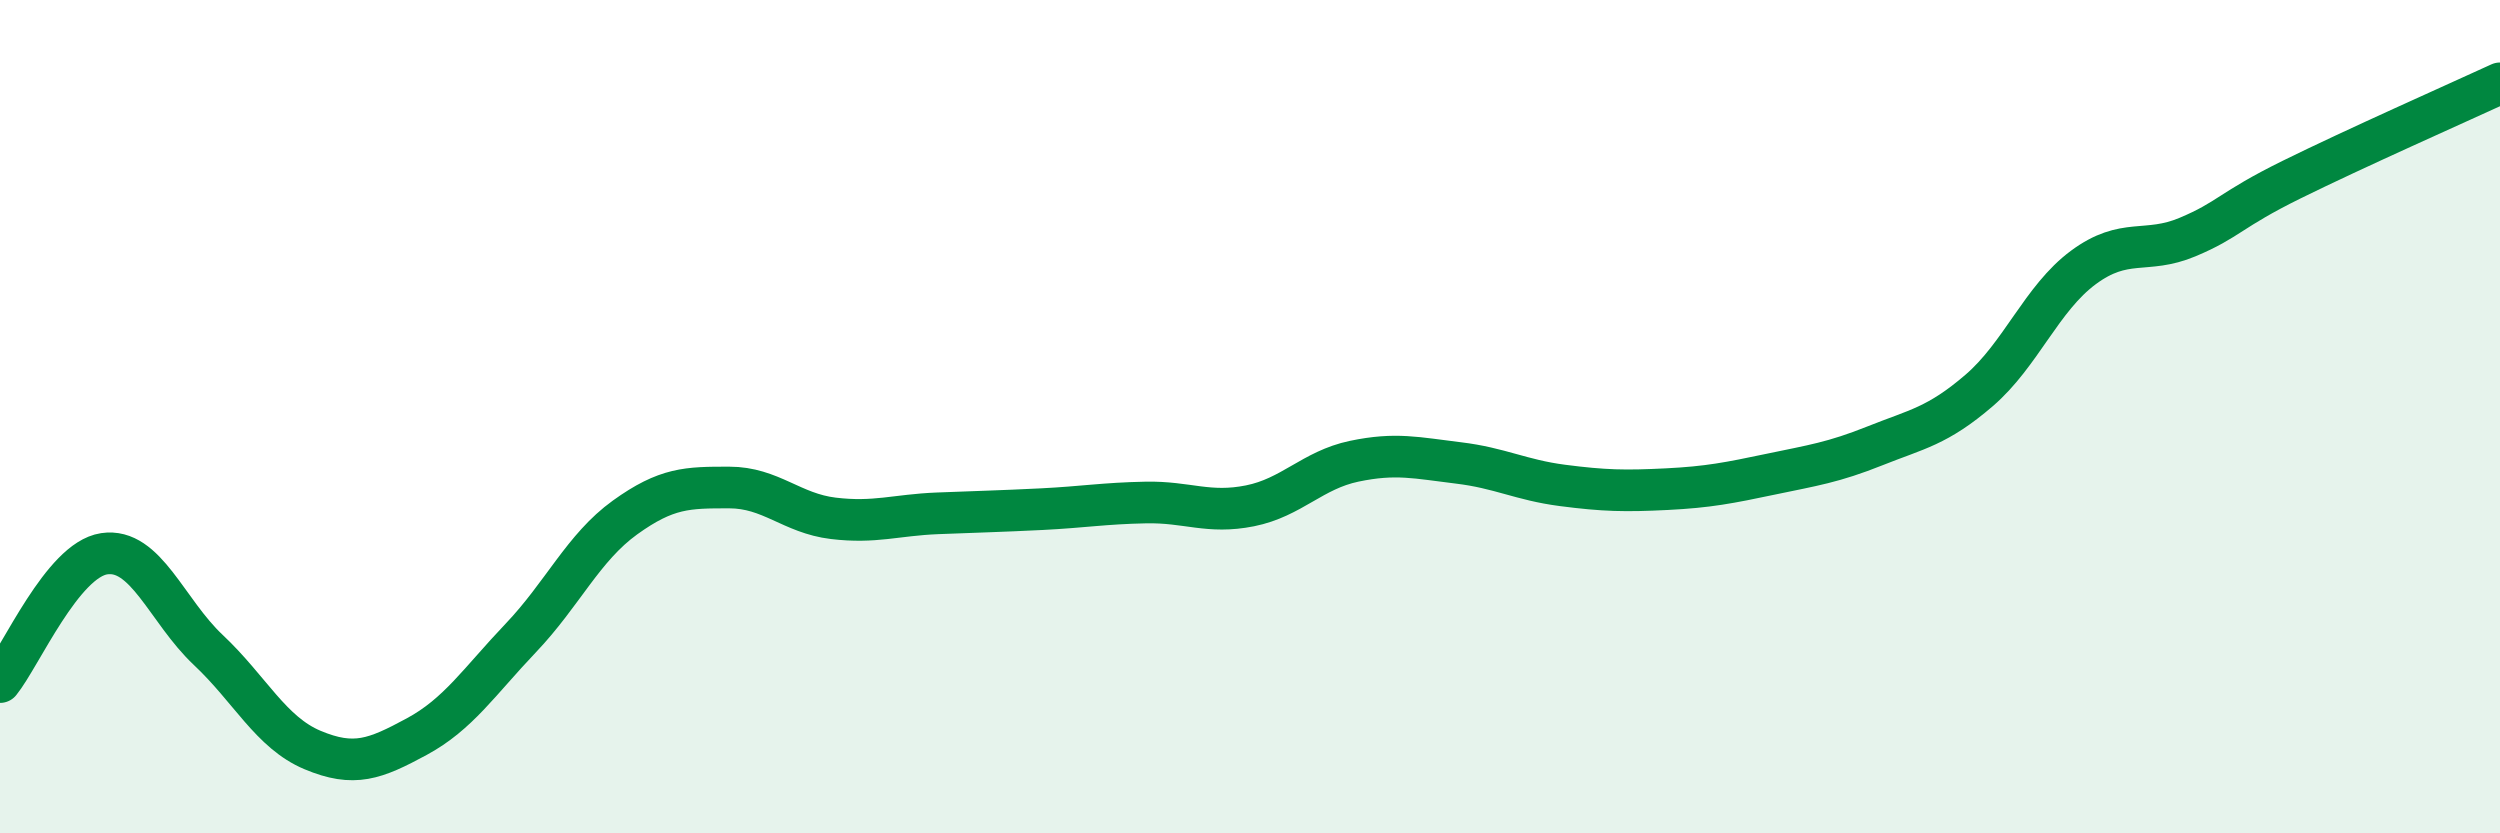
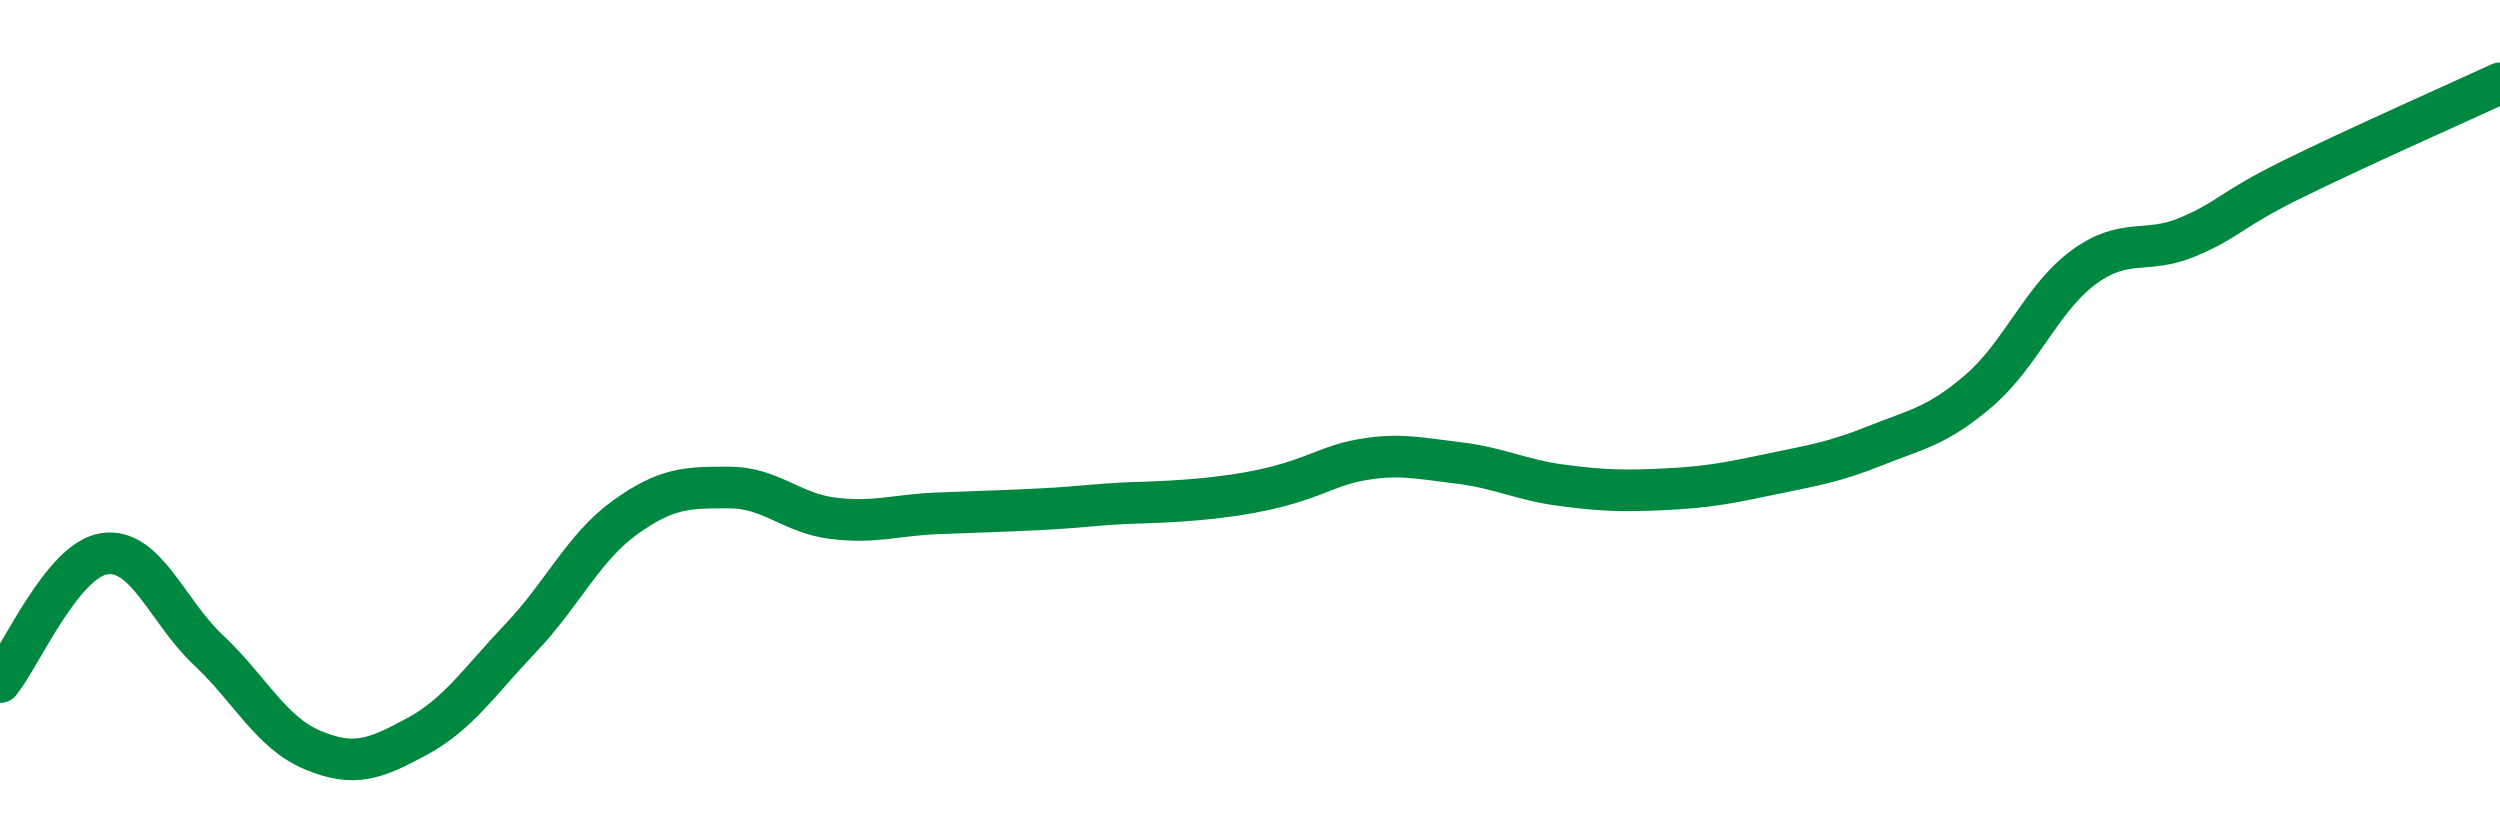
<svg xmlns="http://www.w3.org/2000/svg" width="60" height="20" viewBox="0 0 60 20">
-   <path d="M 0,16.37 C 0.5,15.75 1.5,13.44 2.5,13.29 C 3.5,13.14 4,14.66 5,15.6 C 6,16.54 6.5,17.58 7.5,18 C 8.5,18.42 9,18.22 10,17.68 C 11,17.14 11.5,16.36 12.5,15.31 C 13.5,14.26 14,13.14 15,12.42 C 16,11.7 16.5,11.7 17.5,11.7 C 18.5,11.7 19,12.32 20,12.44 C 21,12.56 21.5,12.36 22.5,12.32 C 23.5,12.28 24,12.27 25,12.22 C 26,12.17 26.5,12.08 27.5,12.06 C 28.5,12.04 29,12.34 30,12.14 C 31,11.94 31.5,11.28 32.5,11.07 C 33.5,10.86 34,10.99 35,11.11 C 36,11.23 36.5,11.52 37.5,11.65 C 38.5,11.78 39,11.79 40,11.74 C 41,11.69 41.5,11.59 42.5,11.38 C 43.5,11.17 44,11.1 45,10.7 C 46,10.3 46.5,10.23 47.5,9.37 C 48.5,8.51 49,7.16 50,6.42 C 51,5.68 51.5,6.11 52.5,5.69 C 53.5,5.27 53.5,5.05 55,4.31 C 56.5,3.57 59,2.46 60,2L60 20L0 20Z" fill="#008740" opacity="0.1" stroke-linecap="round" stroke-linejoin="round" />
-   <path d="M 0,16.37 C 0.5,15.75 1.5,13.44 2.5,13.29 C 3.5,13.14 4,14.66 5,15.6 C 6,16.54 6.5,17.58 7.5,18 C 8.5,18.42 9,18.22 10,17.68 C 11,17.14 11.5,16.36 12.5,15.31 C 13.5,14.26 14,13.14 15,12.42 C 16,11.7 16.5,11.7 17.5,11.7 C 18.5,11.7 19,12.32 20,12.44 C 21,12.56 21.5,12.36 22.5,12.32 C 23.5,12.28 24,12.27 25,12.22 C 26,12.17 26.5,12.08 27.5,12.06 C 28.5,12.04 29,12.34 30,12.14 C 31,11.94 31.5,11.28 32.5,11.07 C 33.5,10.86 34,10.99 35,11.11 C 36,11.23 36.5,11.52 37.5,11.65 C 38.5,11.78 39,11.79 40,11.74 C 41,11.69 41.5,11.59 42.5,11.38 C 43.5,11.17 44,11.1 45,10.7 C 46,10.3 46.5,10.23 47.5,9.37 C 48.5,8.51 49,7.16 50,6.42 C 51,5.68 51.5,6.11 52.5,5.69 C 53.5,5.27 53.5,5.05 55,4.31 C 56.5,3.57 59,2.46 60,2" stroke="#008740" stroke-width="1" fill="none" stroke-linecap="round" stroke-linejoin="round" />
+   <path d="M 0,16.37 C 0.5,15.75 1.5,13.44 2.5,13.29 C 3.5,13.14 4,14.66 5,15.6 C 6,16.54 6.5,17.58 7.5,18 C 8.5,18.42 9,18.22 10,17.68 C 11,17.14 11.5,16.36 12.5,15.31 C 13.5,14.26 14,13.14 15,12.42 C 16,11.7 16.5,11.7 17.5,11.7 C 18.5,11.7 19,12.32 20,12.44 C 21,12.56 21.5,12.36 22.5,12.32 C 23.5,12.28 24,12.27 25,12.22 C 26,12.17 26.5,12.08 27.5,12.06 C 31,11.94 31.5,11.28 32.5,11.07 C 33.5,10.86 34,10.99 35,11.11 C 36,11.23 36.5,11.52 37.5,11.65 C 38.5,11.78 39,11.79 40,11.74 C 41,11.69 41.5,11.59 42.5,11.38 C 43.5,11.17 44,11.1 45,10.7 C 46,10.3 46.5,10.23 47.5,9.37 C 48.5,8.51 49,7.16 50,6.42 C 51,5.68 51.5,6.11 52.5,5.69 C 53.5,5.27 53.5,5.05 55,4.31 C 56.5,3.57 59,2.46 60,2" stroke="#008740" stroke-width="1" fill="none" stroke-linecap="round" stroke-linejoin="round" />
</svg>